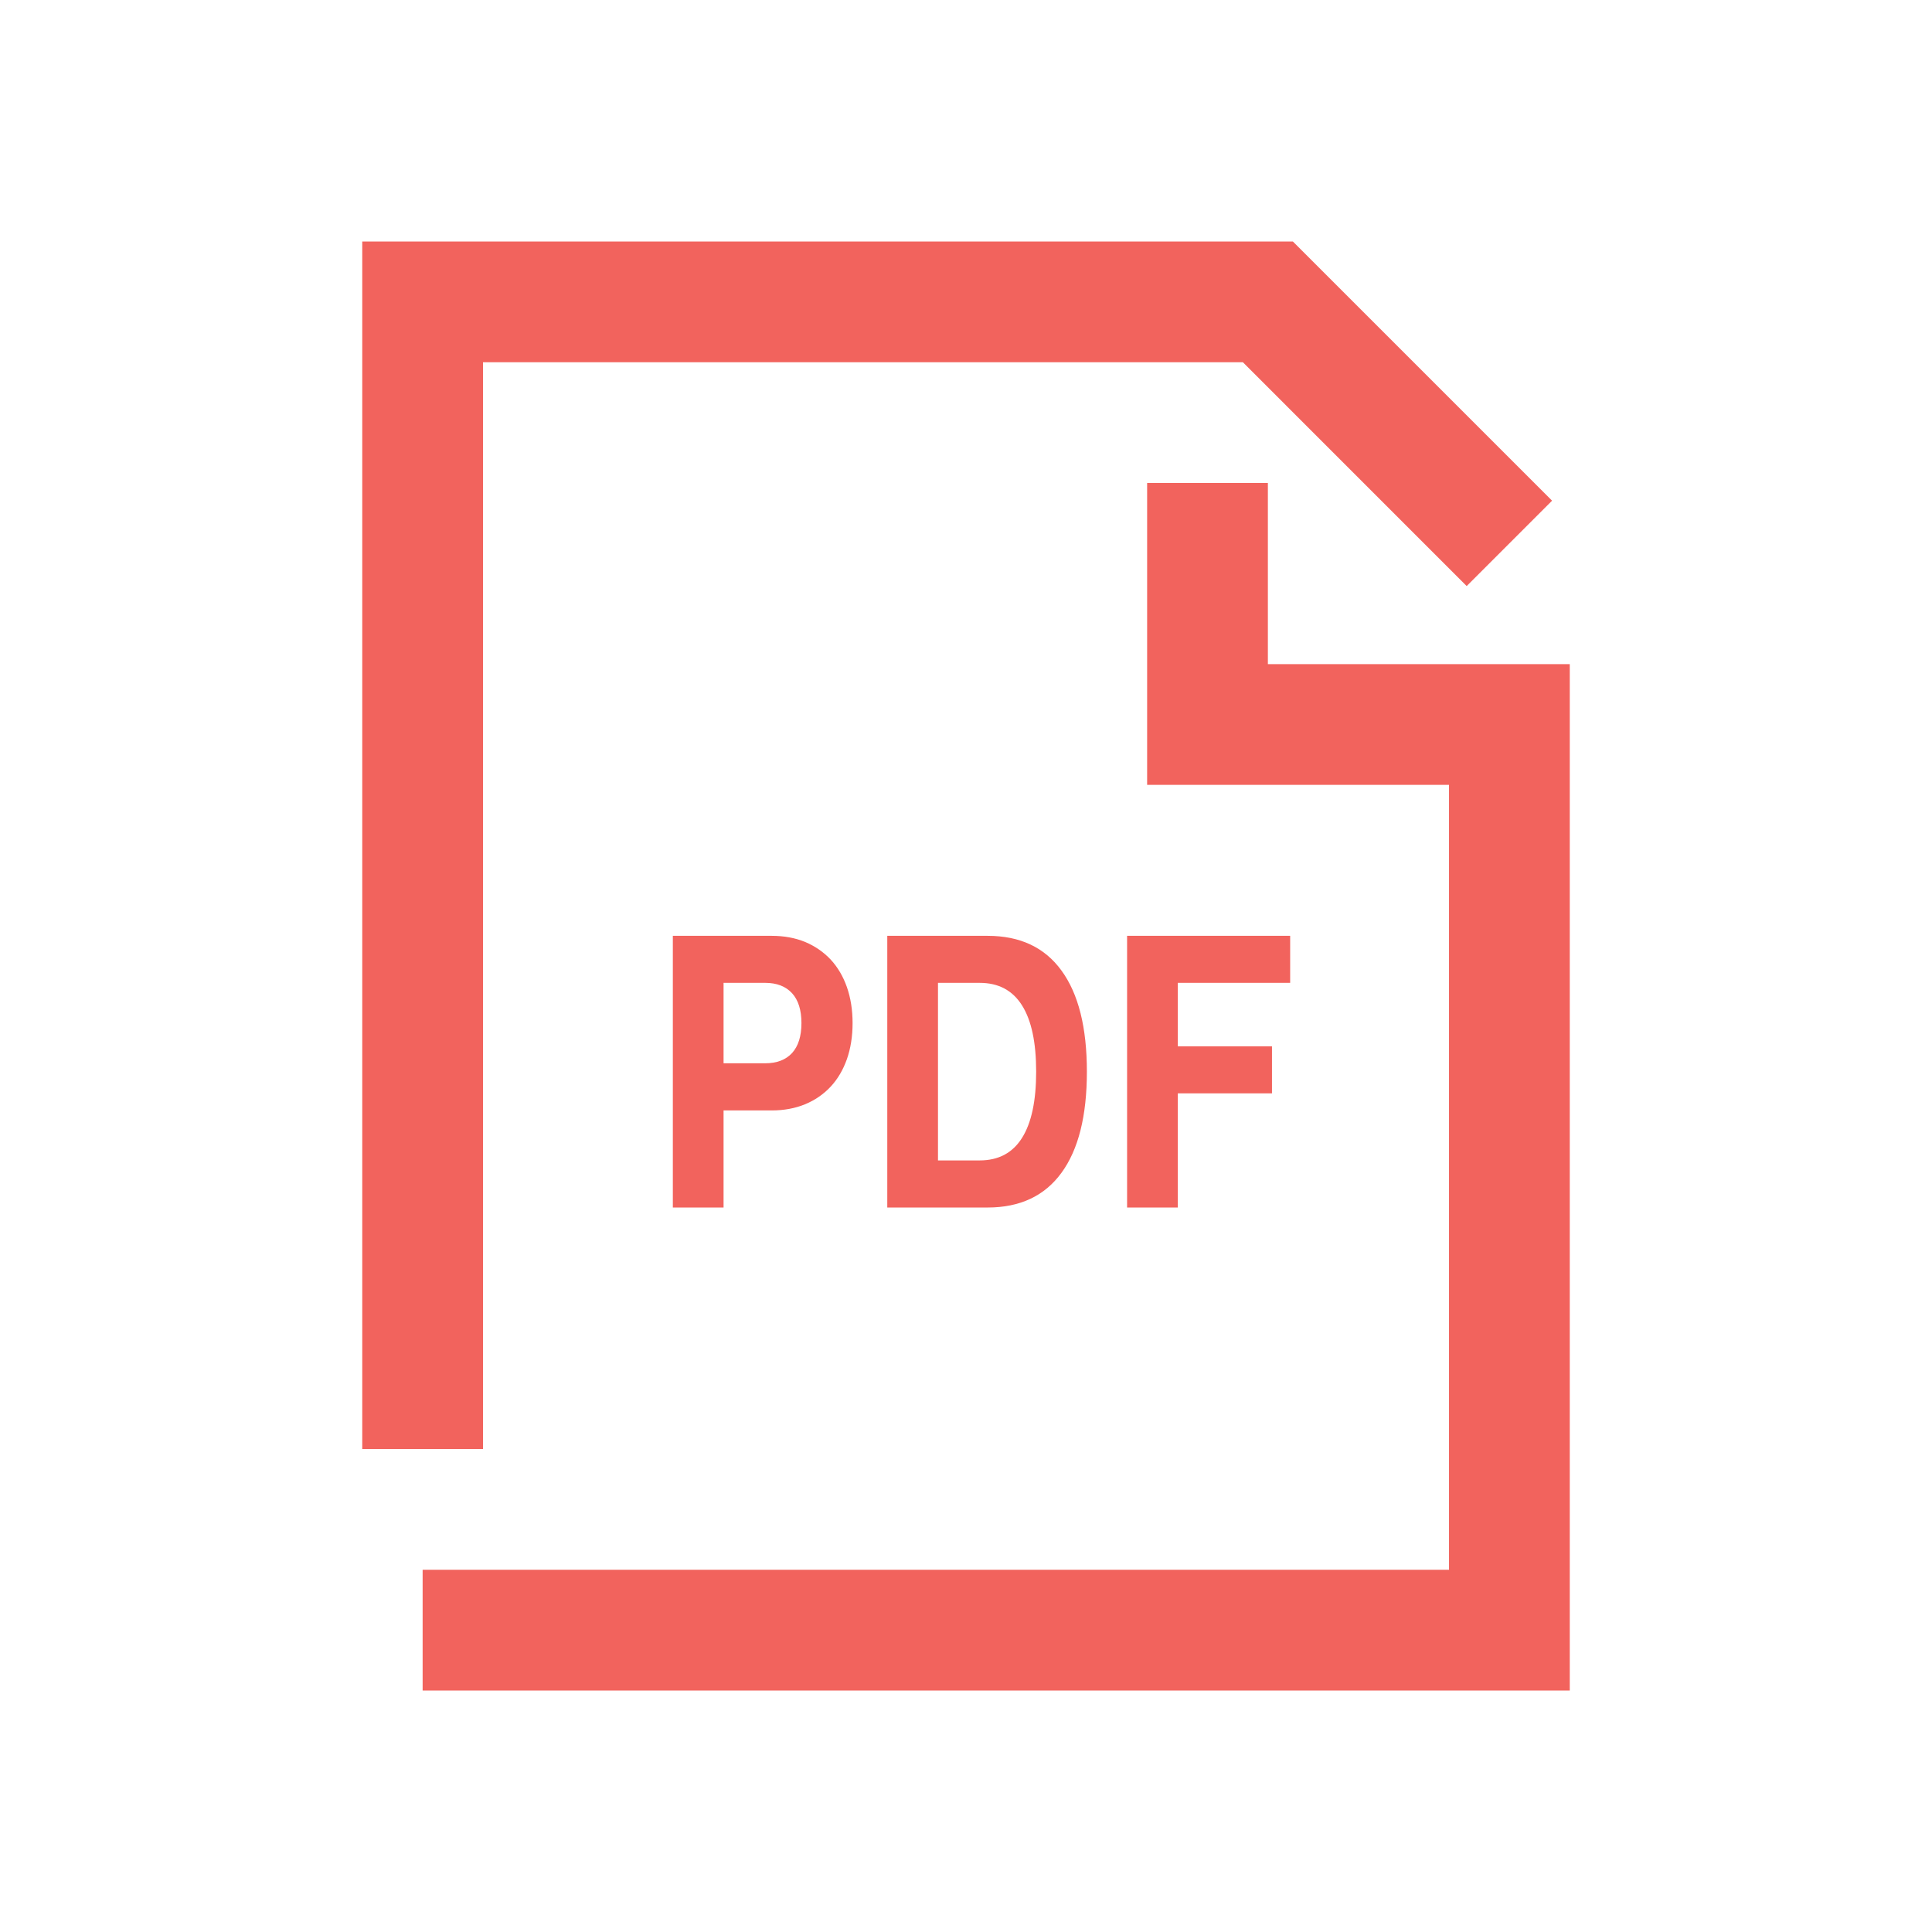
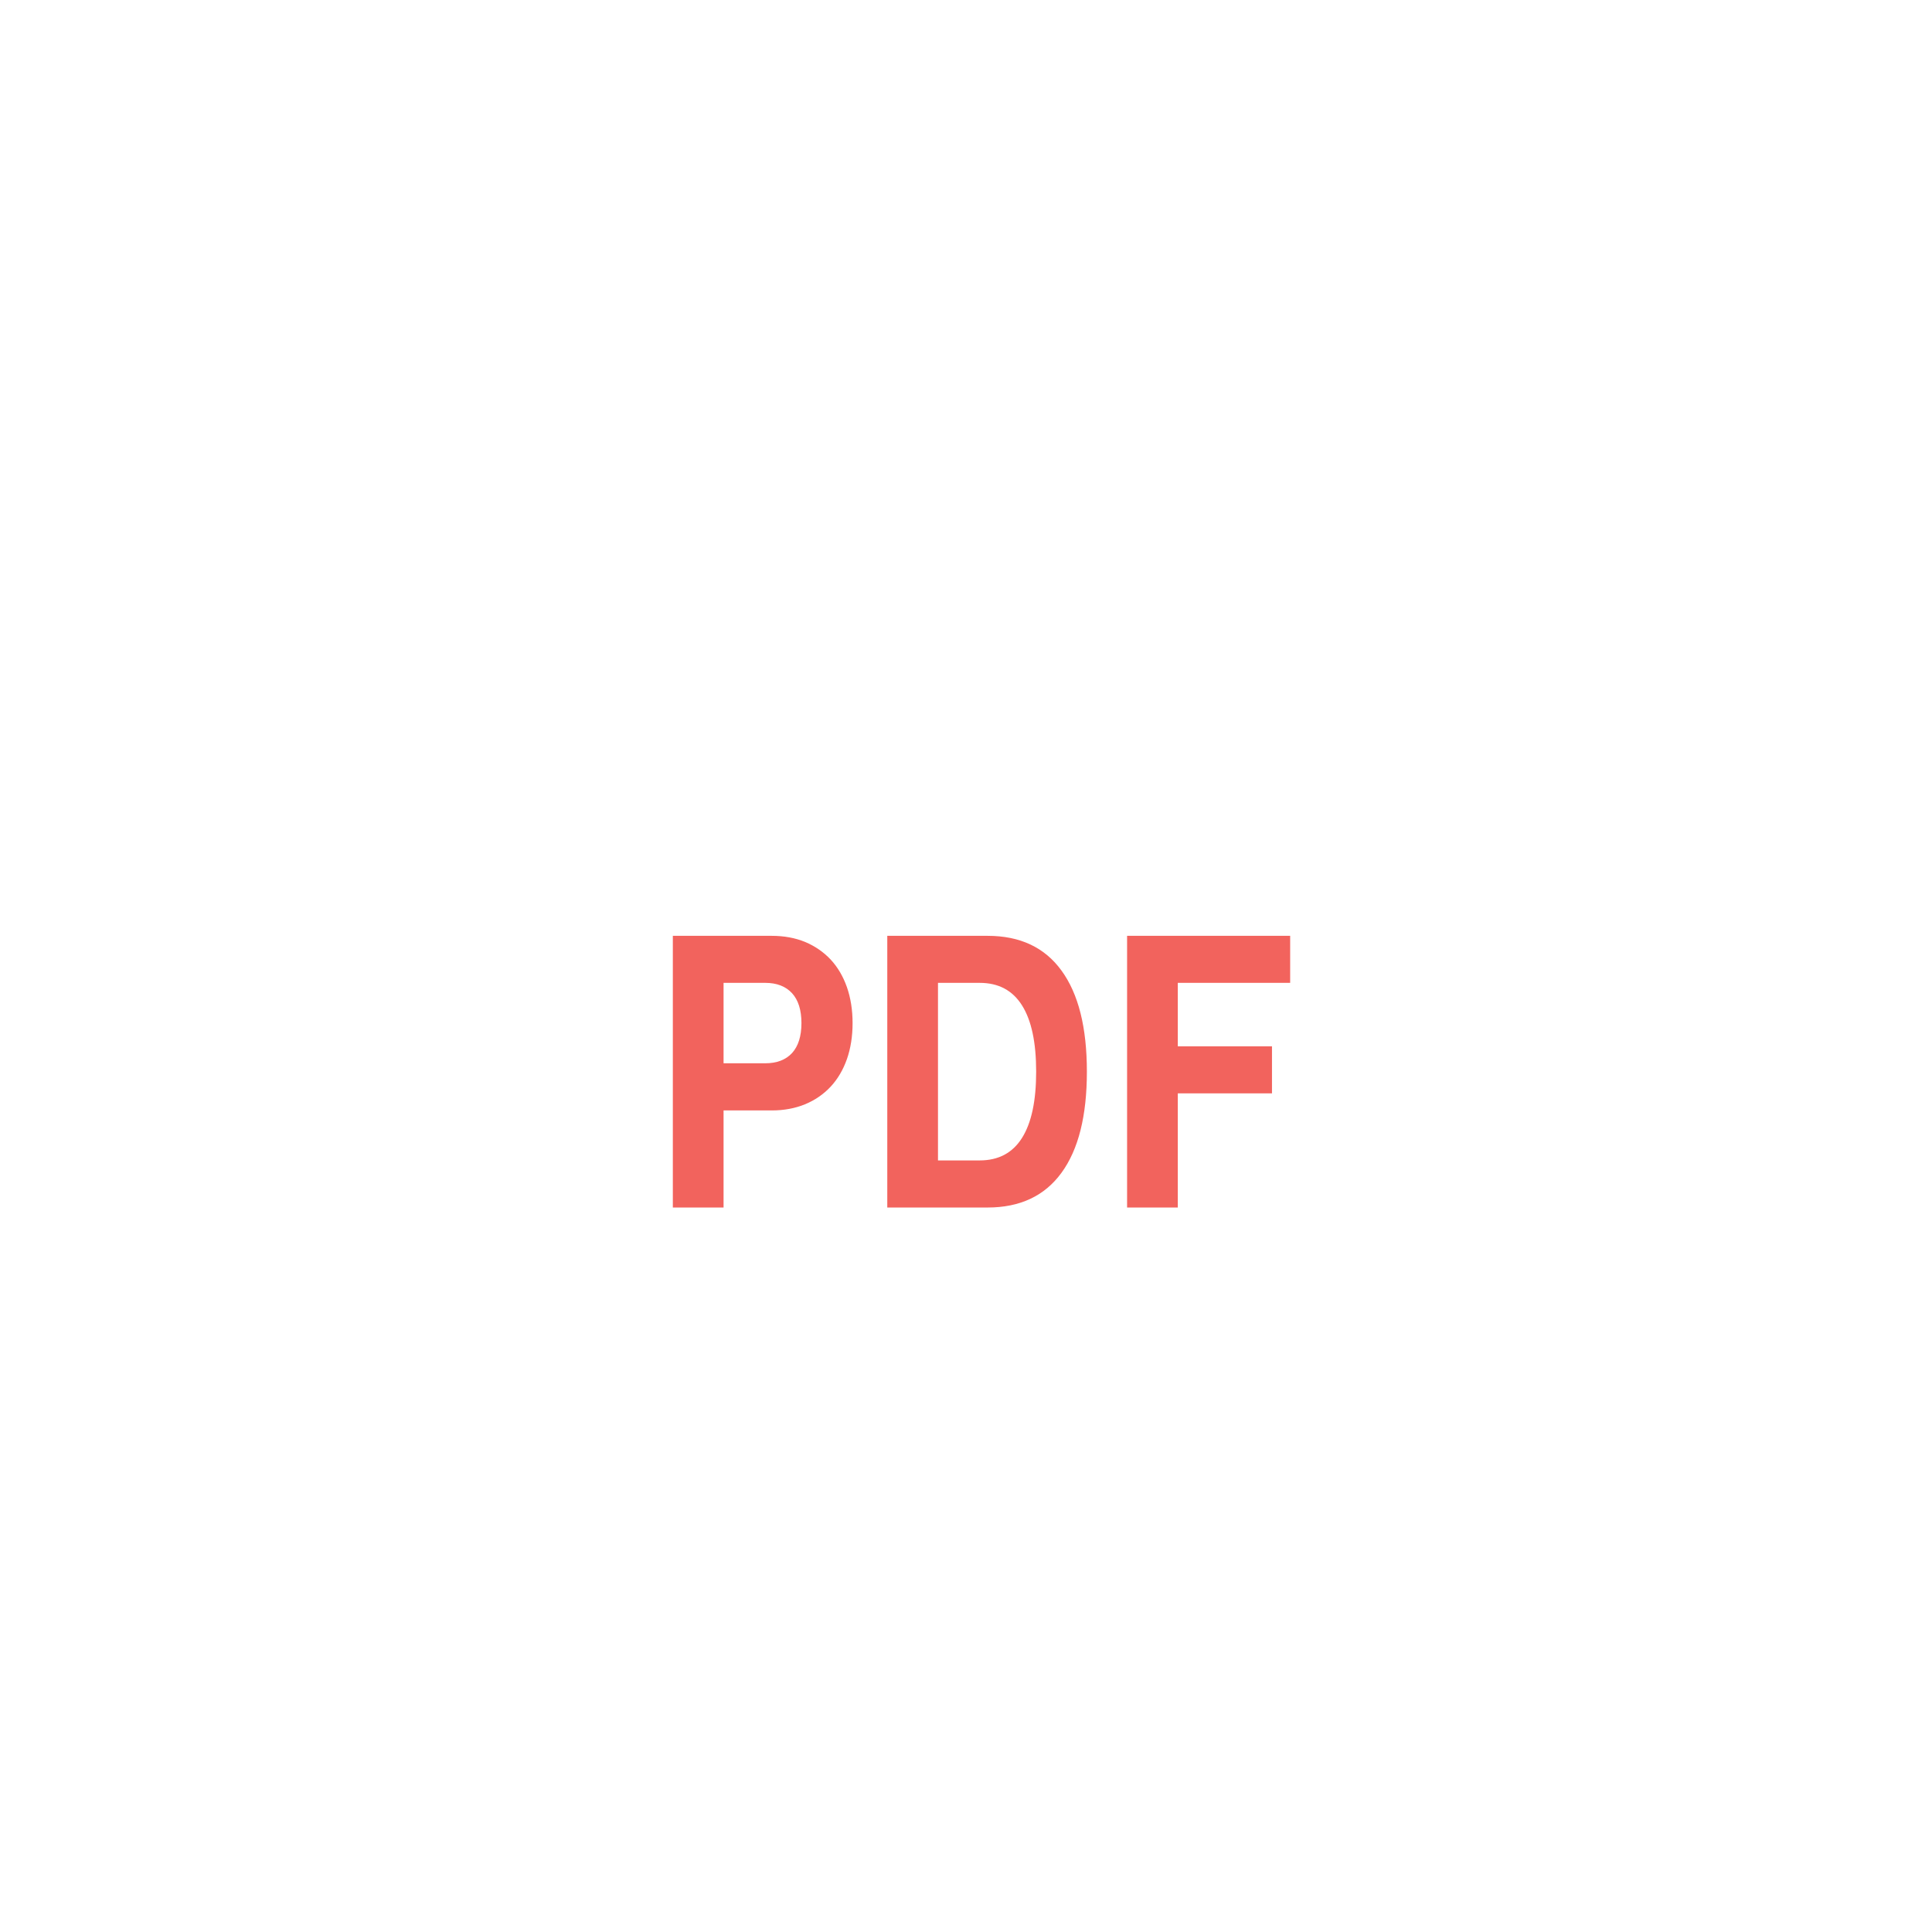
<svg xmlns="http://www.w3.org/2000/svg" width="150px" height="150px" viewBox="0 0 150 150" version="1.1">
  <title>Icons /pdf</title>
  <g id="Icons-/pdf" stroke="none" stroke-width="1" fill="none" fill-rule="evenodd">
-     <path d="M98.438,37.5 L98.438,51.562 L121.876,51.562 L121.876,131.25 L32.813,131.25 L32.813,121.875 L112.501,121.875 L112.501,60.938 L89.063,60.938 L89.063,37.5 L98.438,37.5 Z M100.378,18.75 L120.502,38.873 L113.873,45.502 L96.497,28.125 L37.5,28.125 L37.5,112.5 L28.125,112.5 L28.125,18.75 L100.378,18.75 Z" id="Mask" fill="#F2635D" />
    <path d="M59.922,72.658 C60.874,72.658 61.736,72.817 62.505,73.131 C63.274,73.455 63.935,73.909 64.488,74.495 C65.041,75.09 65.458,75.803 65.753,76.637 C66.044,77.472 66.194,78.405 66.194,79.431 C66.194,80.467 66.044,81.4 65.753,82.234 C65.458,83.064 65.041,83.781 64.488,84.372 C63.935,84.962 63.274,85.417 62.505,85.736 C61.736,86.05 60.874,86.214 59.922,86.214 L56.177,86.214 L56.177,93.751 L52.239,93.751 L52.239,72.658 L59.922,72.658 Z M76.679,72.658 C79.191,72.658 81.108,73.553 82.416,75.358 C83.729,77.158 84.385,79.769 84.385,83.205 C84.385,86.636 83.729,89.251 82.416,91.051 C81.108,92.851 79.191,93.751 76.679,93.751 L68.888,93.751 L68.888,72.658 L76.679,72.658 Z M100.168,72.658 L100.168,76.309 L91.444,76.309 L91.444,81.236 L98.757,81.236 L98.757,84.887 L91.444,84.887 L91.444,93.751 L87.507,93.751 L87.507,72.658 L100.168,72.658 Z M76.06,76.309 L72.825,76.309 L72.825,90.095 L76.06,90.095 C77.527,90.095 78.619,89.509 79.35,88.347 C80.082,87.184 80.447,85.473 80.447,83.205 C80.447,80.931 80.082,79.22 79.35,78.058 C78.619,76.895 77.527,76.309 76.06,76.309 Z M59.411,76.309 L56.177,76.309 L56.177,82.553 L59.411,82.553 C60.316,82.553 61.005,82.286 61.497,81.756 C61.98,81.222 62.224,80.448 62.224,79.431 C62.224,78.423 61.98,77.645 61.497,77.115 C61.005,76.581 60.316,76.309 59.411,76.309 Z" id="Mask" fill="#F2635D" />
  </g>
</svg>